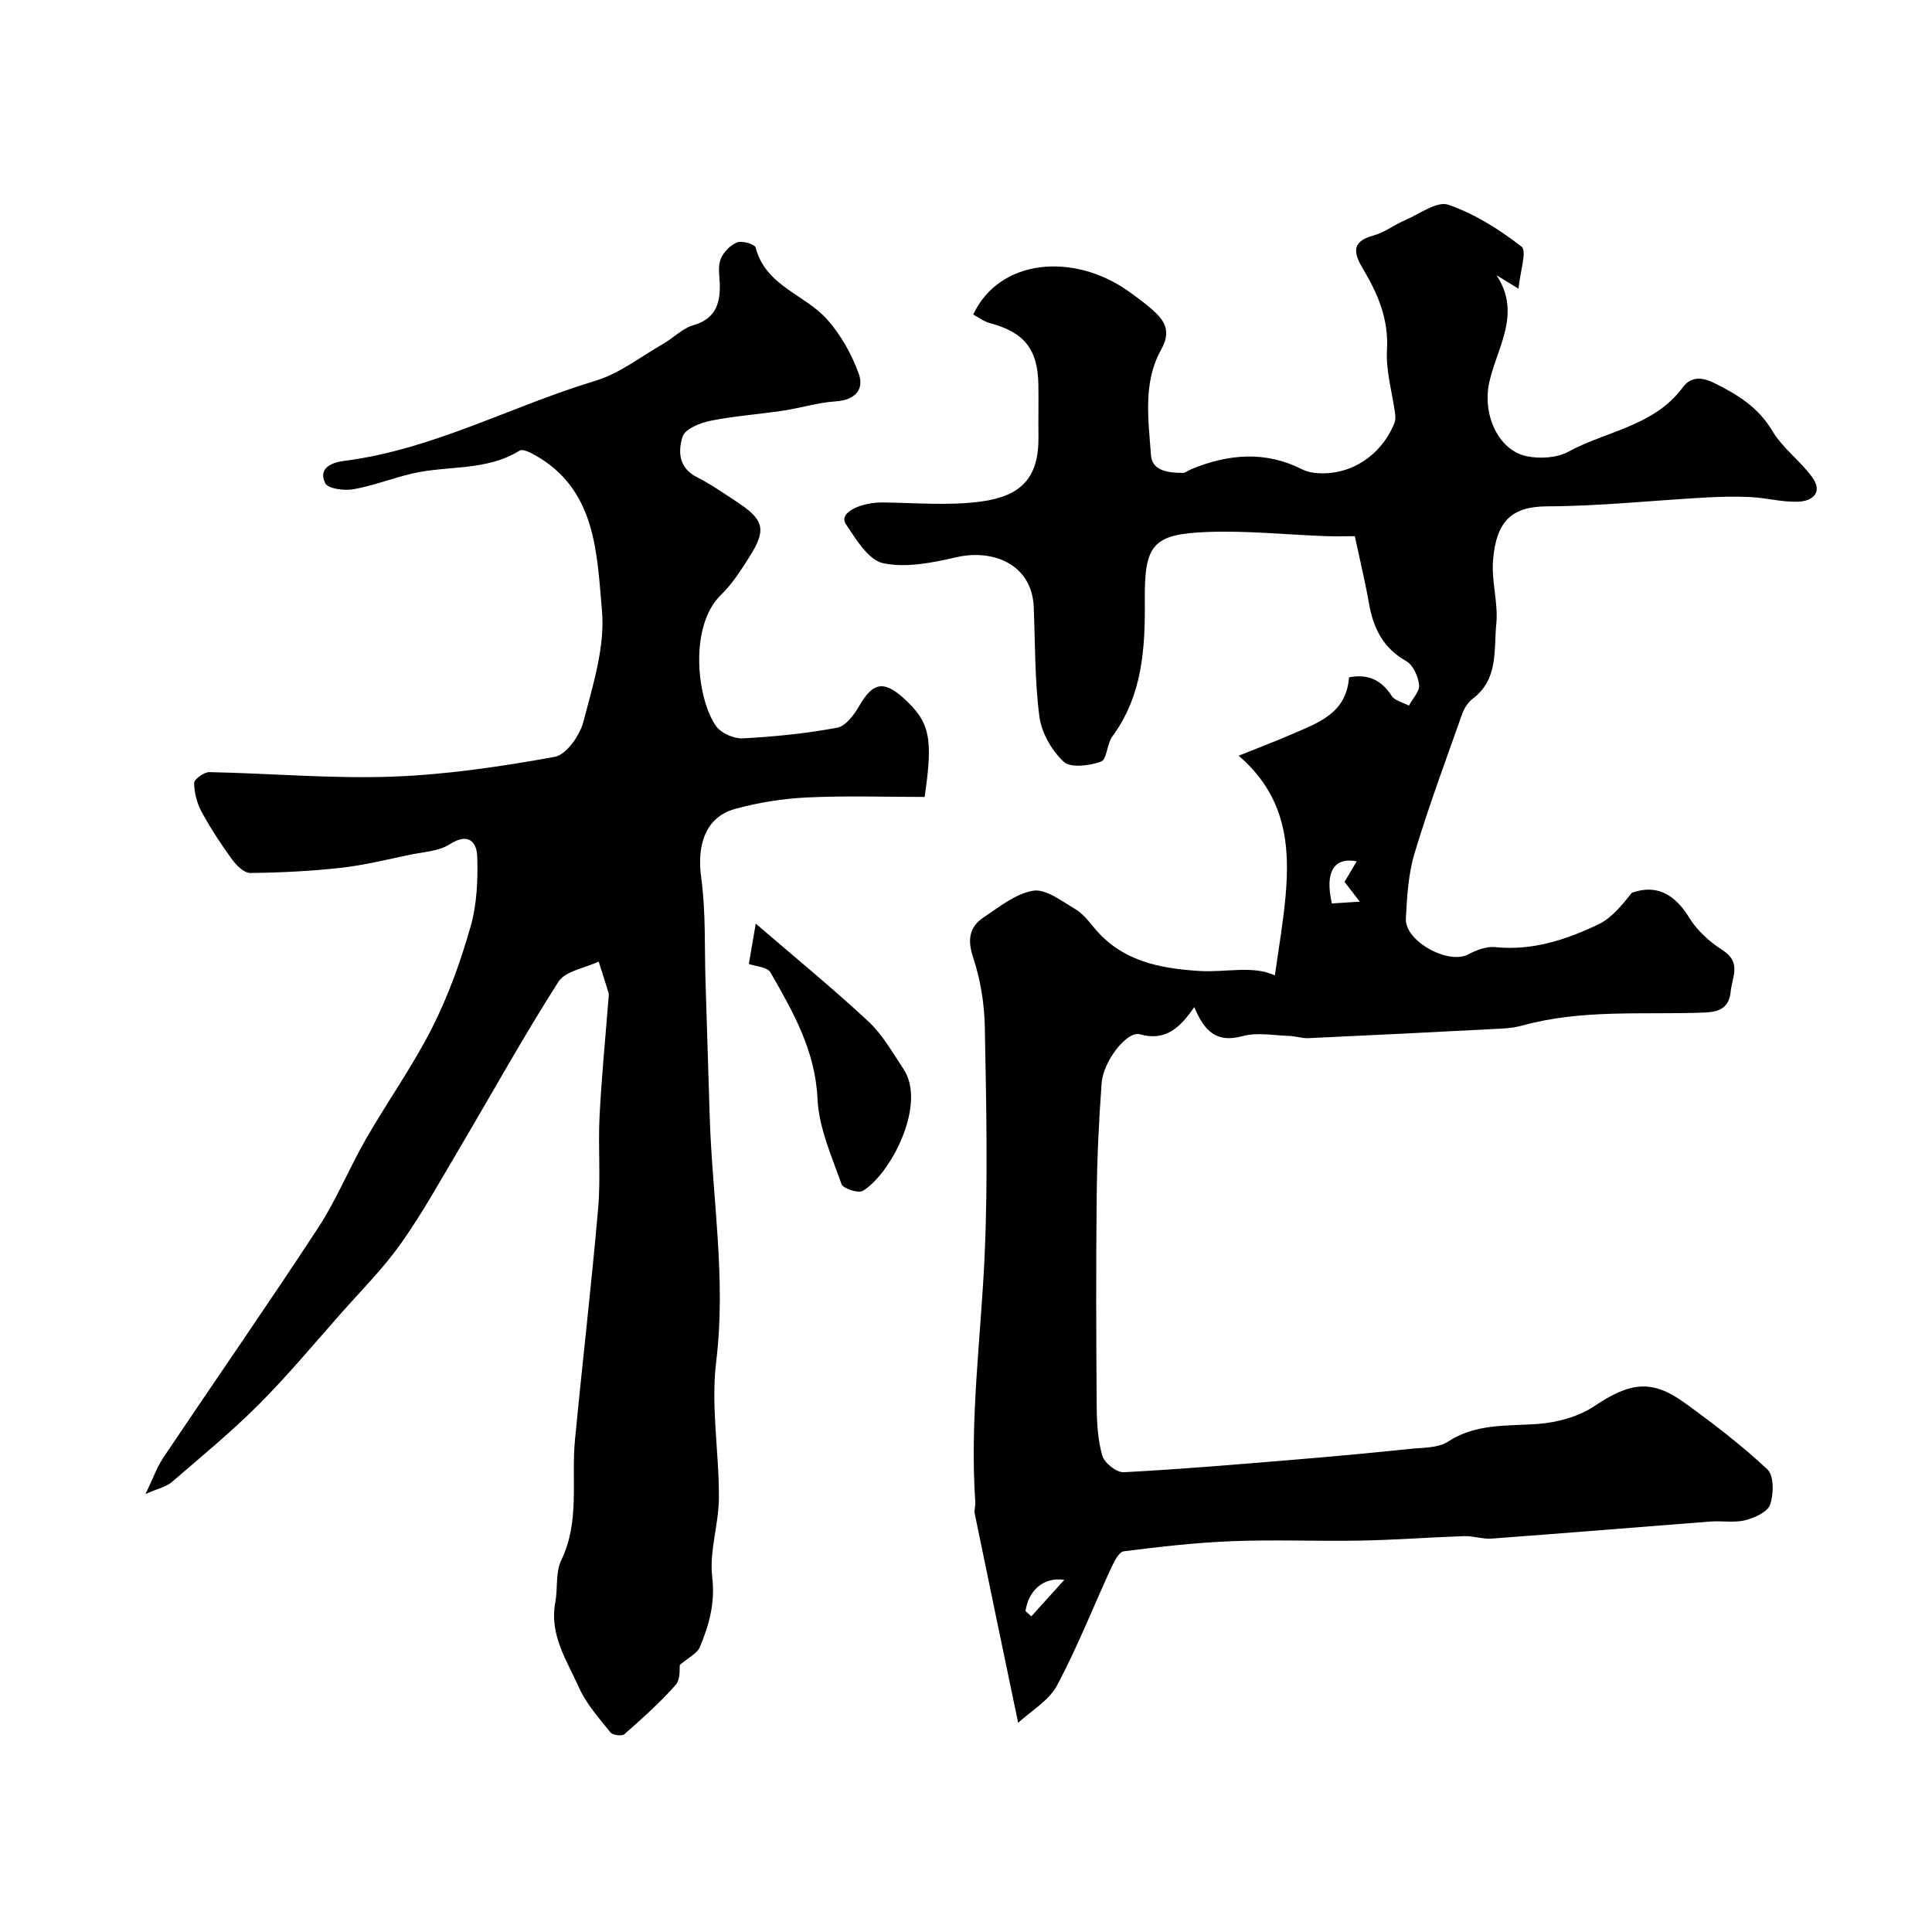
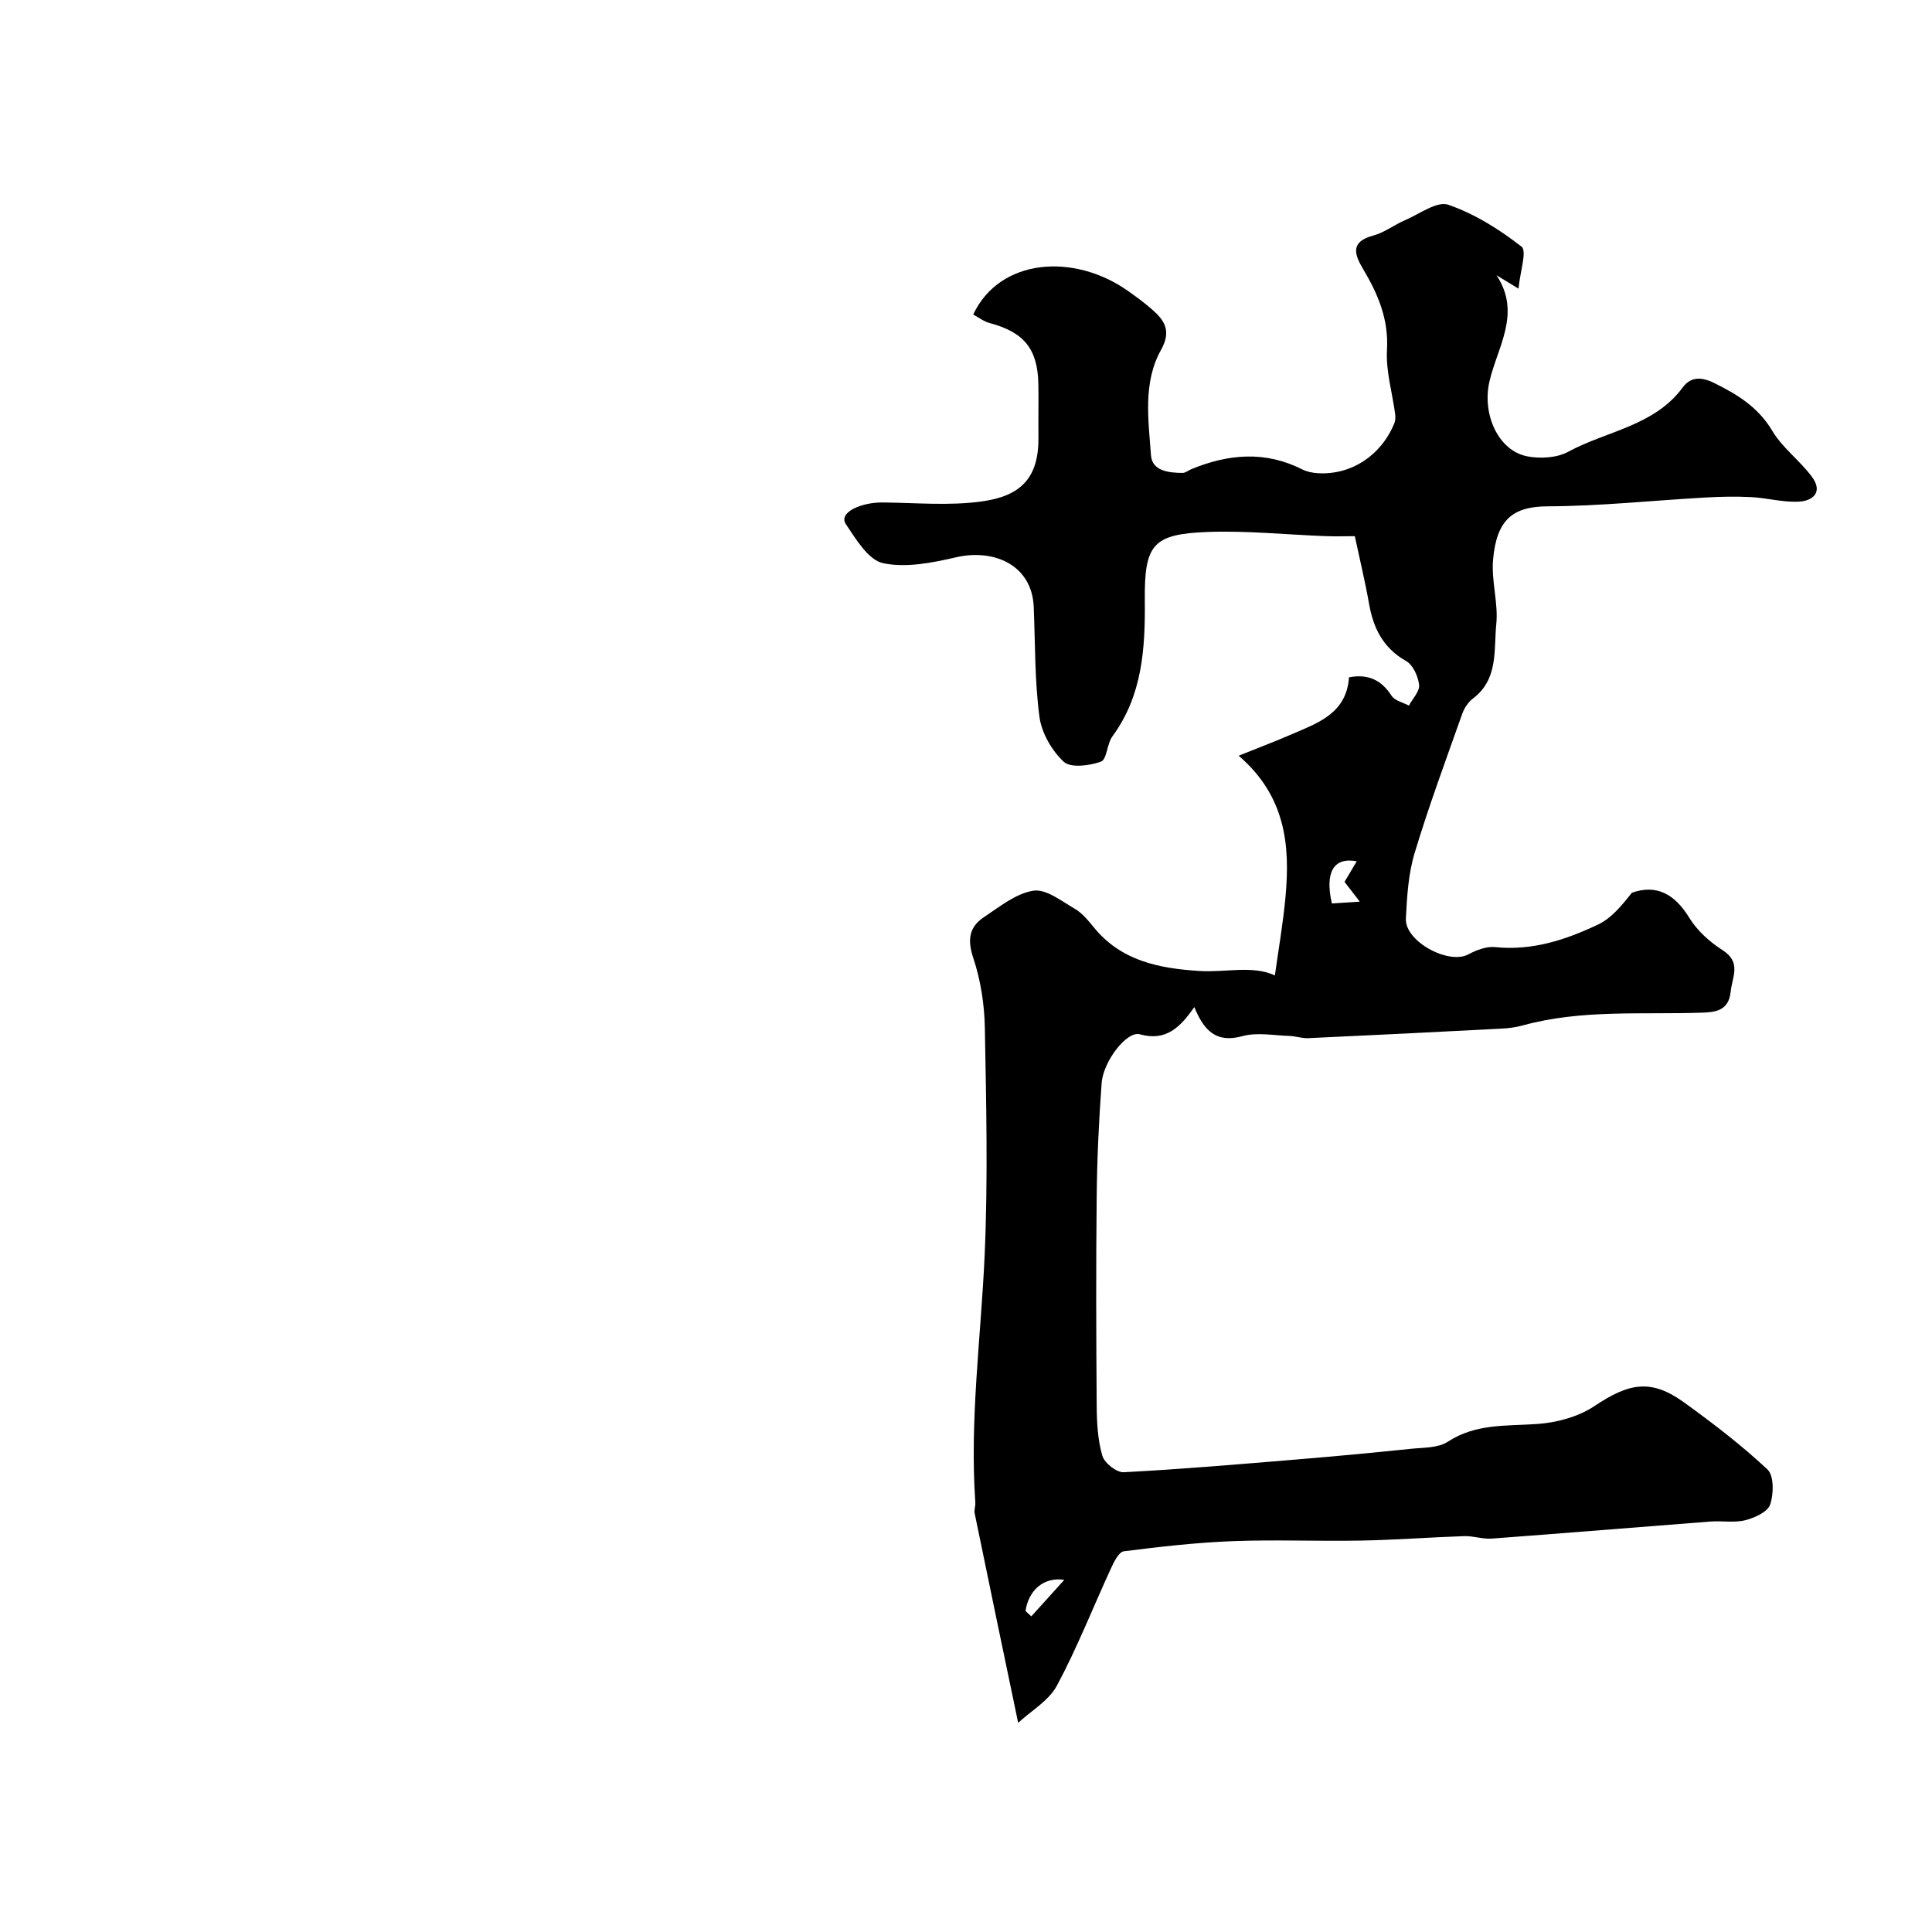
<svg xmlns="http://www.w3.org/2000/svg" enable-background="new 0 0 400 400" viewBox="0 0 400 400">
  <g fill="#000001">
    <path d="m210.8 356.69c-3.19-15.29-6.12-29.31-9-43.34-.15-.72.18-1.53.13-2.29-1.19-17.14 1.16-34.12 1.93-51.18.7-15.68.33-31.42.04-47.13-.09-4.83-.87-9.84-2.39-14.41-1.26-3.76-.87-6.41 2.2-8.45 3.25-2.16 6.62-4.91 10.23-5.48 2.62-.41 5.84 2.15 8.58 3.74 1.53.89 2.77 2.41 3.92 3.82 5.68 6.99 13.53 8.53 21.89 9.06 5.44.34 11.04-1.22 15.62.92.73-5.29 1.71-10.82 2.21-16.39.96-10.63-.01-20.76-9.71-29.1 3.89-1.56 7.54-2.94 11.11-4.49 5.39-2.34 11.21-4.29 11.74-11.74 3.9-.74 6.67.5 8.82 3.83.66 1.02 2.36 1.37 3.58 2.03.76-1.44 2.26-2.96 2.11-4.29-.2-1.77-1.26-4.14-2.69-4.94-4.76-2.69-6.77-6.77-7.67-11.84-.79-4.5-1.87-8.94-2.95-14.01-1.84 0-3.96.07-6.08-.01-8.14-.3-16.31-1.17-24.43-.86-11.36.43-13.07 2.61-12.97 14.16.09 9.96-.48 19.68-6.71 28.16-1.14 1.55-1.13 4.78-2.37 5.23-2.37.85-6.28 1.35-7.71.02-2.48-2.31-4.59-5.98-5.03-9.33-.99-7.5-.86-15.15-1.18-22.74-.37-8.72-8.3-12.06-16.08-10.26-4.93 1.14-10.36 2.23-15.11 1.22-3.03-.65-5.6-4.94-7.69-8.06-1.66-2.49 3.29-4.56 7.58-4.51 6.85.06 13.8.72 20.52-.21 8.04-1.11 11.86-4.78 11.76-13.36-.05-3.67.05-7.33-.02-11-.15-7.25-3-10.69-10.06-12.57-1.22-.32-2.3-1.17-3.43-1.77 5.53-11.72 20.87-12.72 31.94-4.96 1.74 1.22 3.47 2.49 5.07 3.89 2.63 2.29 4.06 4.48 1.89 8.37-3.8 6.8-2.62 14.49-2.09 21.84.24 3.29 3.7 3.63 6.55 3.65.6 0 1.19-.52 1.79-.77 7.65-3.15 15.29-3.84 22.95.03.98.5 2.17.74 3.28.8 6.89.41 13.08-3.66 15.82-10.35.23-.57.24-1.29.16-1.92-.59-4.42-1.94-8.87-1.69-13.23.37-6.34-1.84-11.55-4.9-16.69-1.82-3.05-2.81-5.71 2.06-7.01 2.32-.62 4.36-2.24 6.62-3.2 2.96-1.27 6.58-3.99 8.91-3.18 5.45 1.88 10.6 5.11 15.17 8.68 1.16.9-.3 5.16-.63 8.69-2.24-1.36-3.4-2.07-4.55-2.77 5.26 7.94.08 14.98-1.5 22.15-1.47 6.68 1.86 14.14 7.81 15.33 2.71.54 6.19.34 8.54-.94 7.95-4.32 17.79-5.3 23.71-13.33 1.61-2.18 3.79-2.24 6.47-.92 4.86 2.4 9.14 5.01 12.07 9.93 2.1 3.53 5.69 6.13 8.18 9.48 2.38 3.19.26 5.06-2.84 5.18-3.22.13-6.47-.78-9.73-.95-3.18-.16-6.38-.09-9.56.09-10.87.61-21.72 1.78-32.59 1.82-7.21.03-10.58 2.8-11.28 11.12-.37 4.37 1.11 8.91.67 13.26-.54 5.33.48 11.4-4.82 15.4-.99.75-1.81 1.99-2.23 3.17-3.39 9.58-6.93 19.12-9.86 28.84-1.3 4.32-1.58 9.01-1.81 13.56-.24 4.71 8.83 9.62 12.94 7.41 1.66-.89 3.76-1.69 5.55-1.5 7.68.79 14.67-1.52 21.35-4.7 2.78-1.32 4.91-4 6.96-6.56 5.15-1.81 8.9.32 11.88 5.19 1.63 2.66 4.23 5 6.89 6.7 3.97 2.54 1.99 5.5 1.67 8.65-.41 4-3.36 4.2-5.98 4.29-12.39.43-24.87-.71-37.05 2.64-1.41.39-2.89.59-4.35.66-13.36.7-26.72 1.37-40.08 1.98-1.29.06-2.59-.42-3.89-.46-3.25-.1-6.7-.79-9.72.04-5.45 1.5-7.96-1.13-9.97-6.01-2.9 4.15-5.83 7.15-11.28 5.63-2.68-.75-7.57 5.56-7.91 10.11-.57 7.77-.94 15.57-1.02 23.36-.16 14.52-.11 29.05 0 43.58.03 3.43.22 6.97 1.17 10.22.44 1.5 2.96 3.48 4.43 3.4 11.99-.63 23.96-1.66 35.93-2.65 7.86-.65 15.7-1.39 23.54-2.2 2.58-.27 5.6-.15 7.61-1.46 5.83-3.81 12.18-3.23 18.57-3.68 4.02-.29 8.46-1.48 11.77-3.69 7.3-4.89 11.82-5.67 18.65-.73 5.96 4.31 11.84 8.81 17.2 13.83 1.37 1.28 1.31 5.09.56 7.28-.53 1.53-3.22 2.75-5.17 3.24-2.28.57-4.81.08-7.21.27-15.09 1.16-30.17 2.41-45.26 3.53-1.88.14-3.8-.57-5.7-.51-7.13.24-14.24.79-21.37.92-8.86.17-17.73-.22-26.58.12-7.53.29-15.05 1.15-22.53 2.1-1.02.13-2.02 2.15-2.63 3.48-3.74 8.11-7.01 16.48-11.22 24.34-1.71 3.15-5.38 5.24-8.02 7.69zm70.1-178.37c-4.86-.91-6.61 2.35-5.15 8.73 1.68-.11 3.39-.22 5.78-.37-1.41-1.83-2.35-3.04-3.16-4.1.89-1.5 1.64-2.76 2.53-4.26zm-68.58 155.22 1.2 1.11c2.15-2.38 4.3-4.76 6.83-7.56-4.34-.65-7.41 2.23-8.03 6.45z" />
-     <path d="m191.43 165c-8.04 0-16.18-.28-24.28.1-5.03.24-10.12 1.04-14.97 2.38-6.06 1.67-7.96 7.36-7 14.26.97 7.04.66 14.26.89 21.41.3 9.27.58 18.53.86 27.8.51 16.96 3.46 33.78 1.35 50.93-1.14 9.26.62 18.84.56 28.27-.03 5.47-2.02 11.05-1.38 16.37.64 5.38-.65 9.91-2.57 14.51-.54 1.28-2.26 2.07-4.14 3.68-.1.55.2 2.93-.85 4.12-3.24 3.68-6.94 6.97-10.63 10.22-.51.45-2.43.2-2.89-.38-2.35-2.95-4.98-5.86-6.49-9.24-2.5-5.59-6.19-10.96-4.92-17.69.54-2.89.01-6.2 1.23-8.71 3.9-8.06 2.04-16.58 2.84-24.88 1.53-16.01 3.41-31.98 4.8-47.99.55-6.31-.03-12.71.29-19.05.42-8.2 1.23-16.38 1.87-24.57.03-.33.08-.69-.01-1-.66-2.16-1.36-4.31-2.04-6.46-2.85 1.36-6.91 1.94-8.35 4.2-7.24 11.34-13.76 23.14-20.62 34.73-3.88 6.56-7.59 13.26-11.99 19.47-3.64 5.13-8.14 9.64-12.33 14.37-5.63 6.36-11.08 12.92-17.07 18.92-5.7 5.71-11.97 10.86-18.09 16.13-1.05.91-2.62 1.21-5.37 2.42 1.56-3.23 2.37-5.58 3.71-7.57 10.64-15.86 21.55-31.54 32.01-47.52 3.81-5.82 6.45-12.39 9.93-18.44 4.45-7.74 9.67-15.06 13.69-23 3.35-6.63 5.91-13.76 7.95-20.92 1.33-4.64 1.55-9.75 1.38-14.62-.1-2.94-1.87-4.91-5.64-2.48-2.31 1.48-5.52 1.62-8.35 2.21-4.75.99-9.49 2.17-14.3 2.7-6.2.69-12.46.99-18.7 1.06-1.26.01-2.84-1.53-3.73-2.76-2.3-3.16-4.47-6.45-6.33-9.88-.97-1.79-1.54-3.98-1.55-5.99 0-.78 2.04-2.27 3.13-2.25 12.59.25 25.21 1.38 37.77.94 11.29-.4 22.6-2.09 33.74-4.1 2.4-.43 5.2-4.41 5.94-7.25 1.96-7.56 4.52-15.53 3.85-23.06-1.07-11.9-1.17-25.11-14.01-32.24-.92-.51-2.42-1.24-3.03-.86-6.87 4.29-14.87 3.03-22.24 4.75-4.1.96-8.08 2.53-12.22 3.26-1.88.33-5.24-.12-5.79-1.25-1.62-3.32 1.66-4.34 3.94-4.63 18.34-2.34 34.55-11.33 51.96-16.57 5.01-1.51 9.44-5.01 14.09-7.68 2.12-1.22 3.96-3.19 6.22-3.84 4.39-1.26 5.51-4.19 5.48-8.16-.02-1.83-.44-3.83.15-5.45.53-1.45 1.99-2.95 3.41-3.53 1.02-.42 3.67.36 3.85 1.05 2.07 8 10.24 9.72 14.86 14.95 2.82 3.19 5.06 7.19 6.5 11.21 1.18 3.3-.82 5.44-4.79 5.7-3.65.24-7.24 1.37-10.88 1.92-5.01.76-10.1 1.1-15.05 2.1-2.13.43-5.24 1.68-5.75 3.26-.96 2.95-.89 6.48 2.96 8.41 2.9 1.46 5.59 3.36 8.32 5.15 5.61 3.68 6.12 5.71 2.54 11.37-1.74 2.76-3.55 5.59-5.87 7.84-6.75 6.54-4.96 21.77-.97 27.25 1.05 1.44 3.67 2.57 5.5 2.47 6.54-.35 13.11-1.01 19.54-2.21 1.77-.33 3.51-2.72 4.58-4.57 2.76-4.76 5-5.27 9.12-1.57 5.46 4.92 6.2 8.22 4.38 20.48z" />
-     <path d="m155.04 199.58c.46-2.69.91-5.33 1.43-8.35 7.9 6.8 15.84 13.3 23.34 20.27 2.92 2.72 4.97 6.42 7.23 9.8 4.96 7.41-2.77 21.94-8.42 25.26-.94.55-4.07-.48-4.4-1.41-2.02-5.76-4.69-11.66-4.96-17.6-.45-10.01-5.06-18.06-9.74-26.21-.66-1.16-3.13-1.27-4.48-1.76z" />
  </g>
</svg>